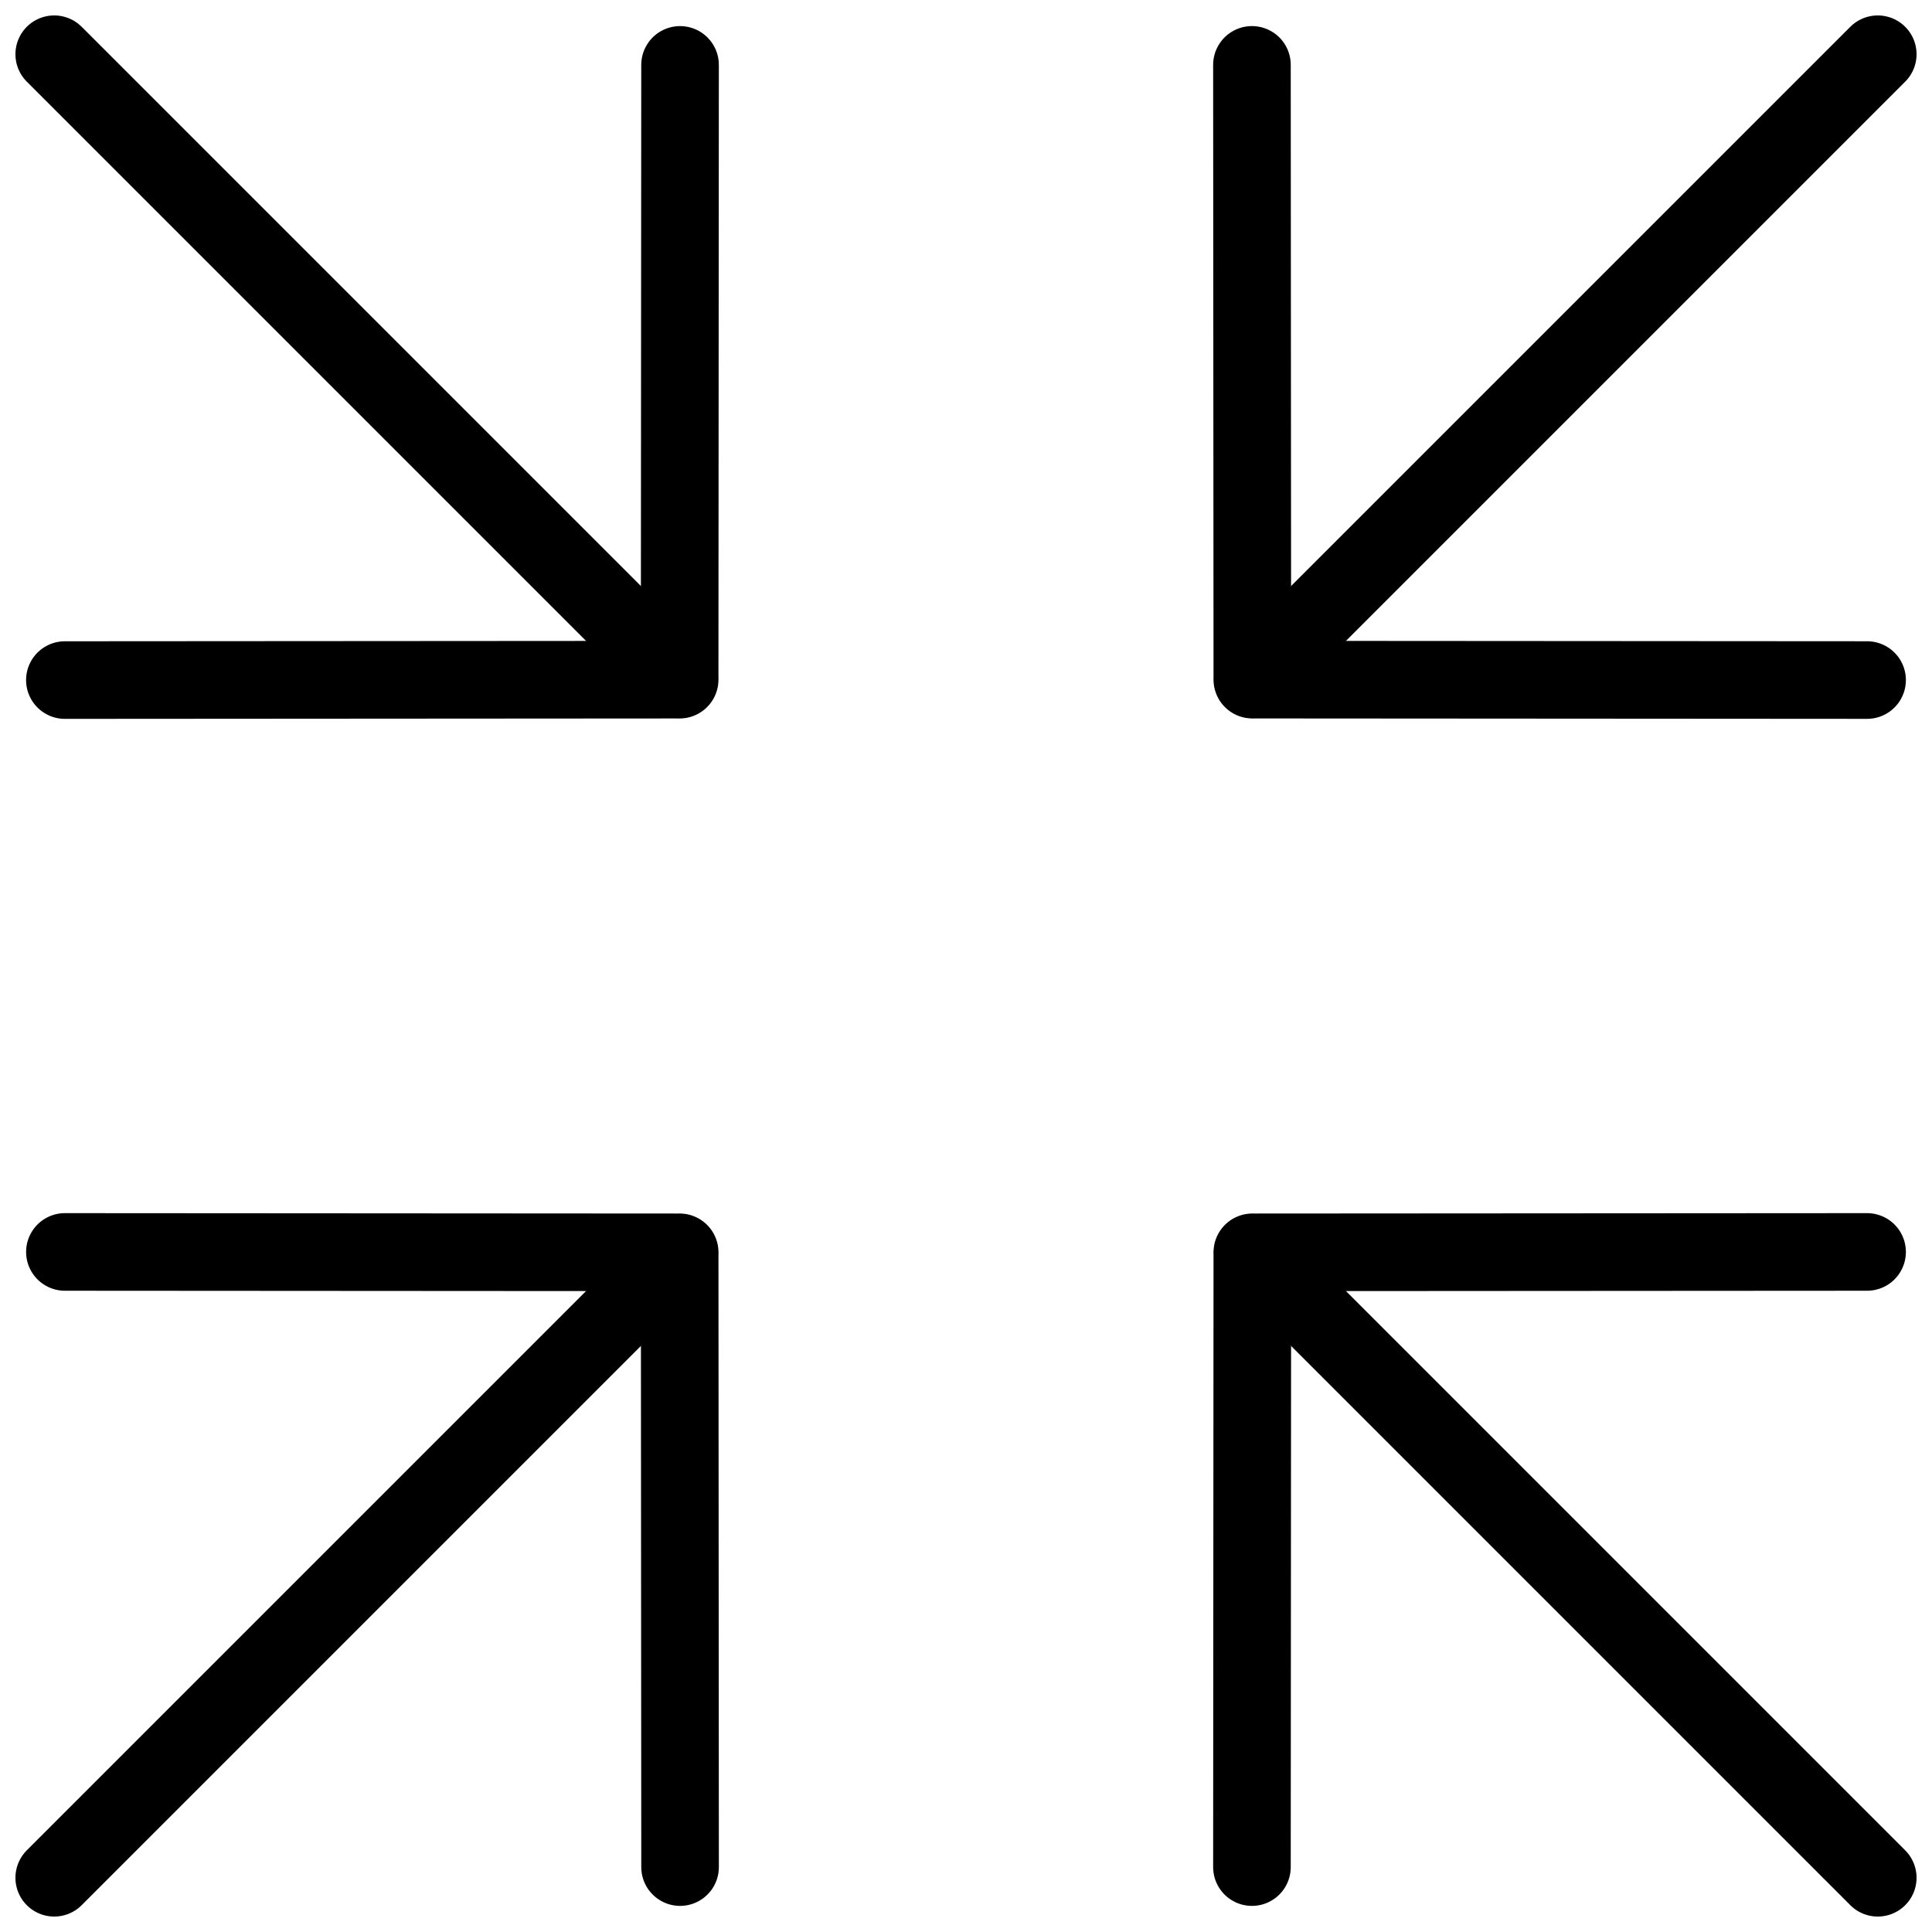
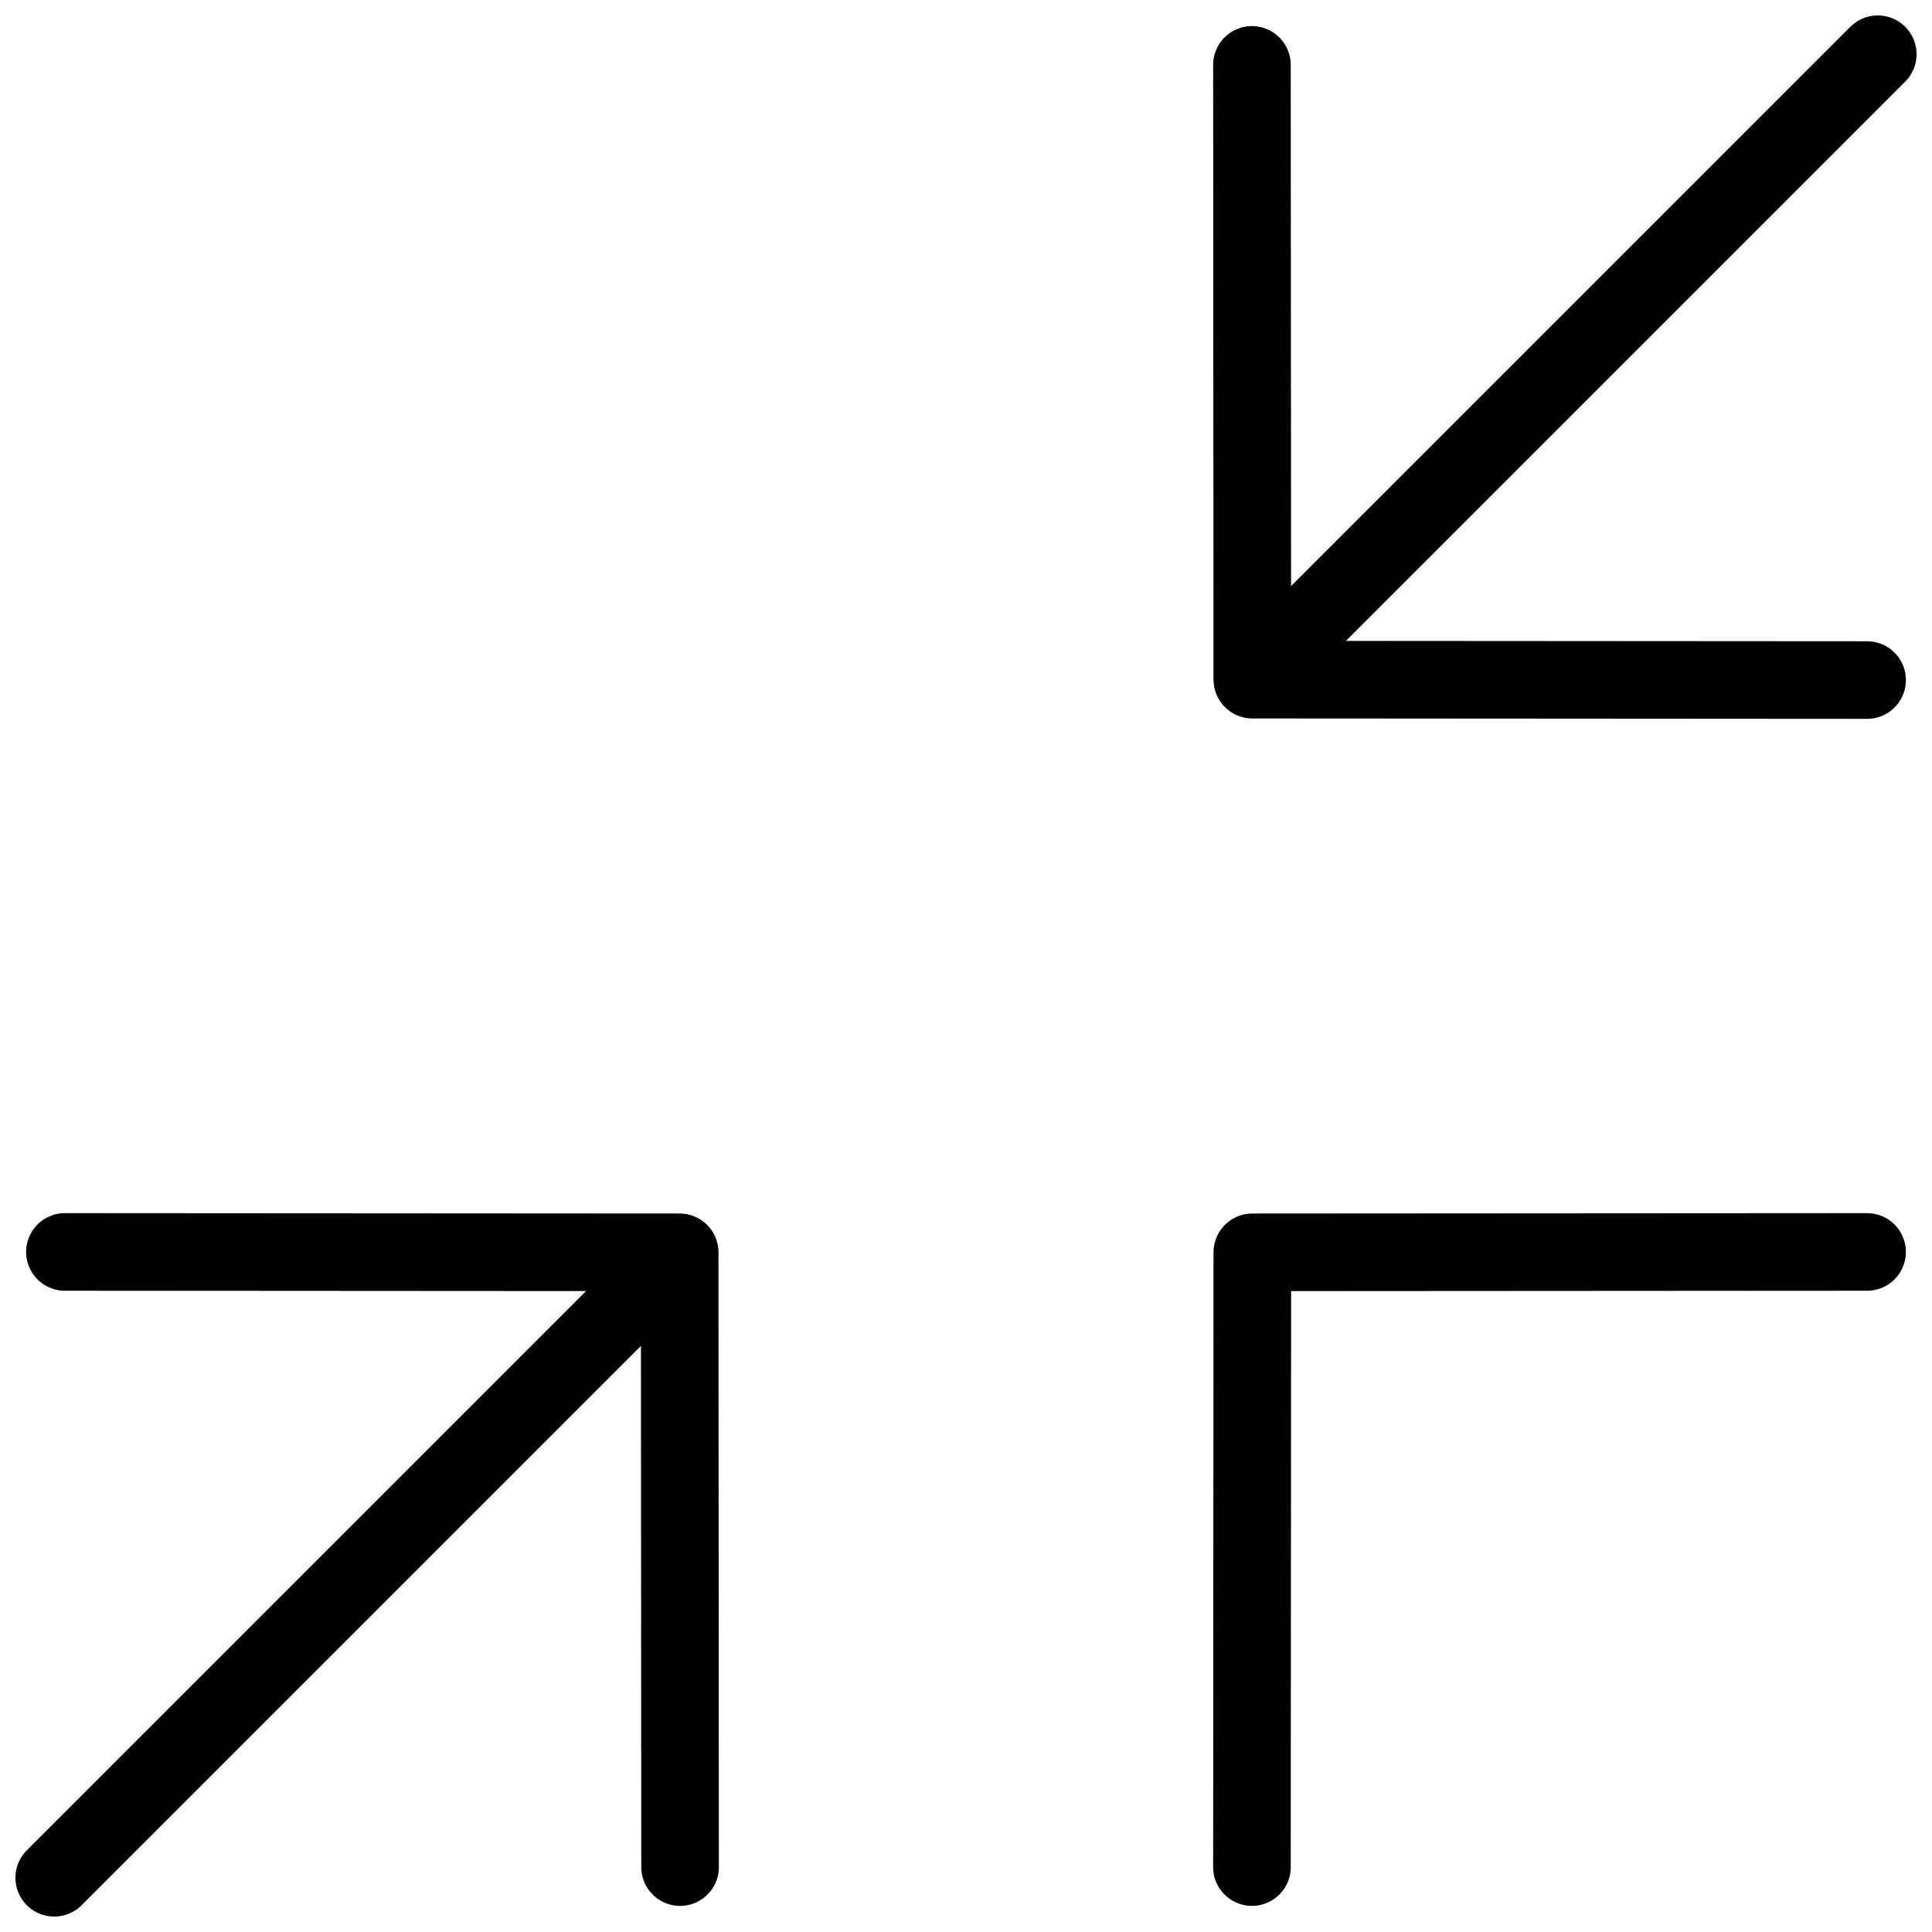
<svg xmlns="http://www.w3.org/2000/svg" width="800px" height="800px" version="1.1" viewBox="144 144 512 512">
  <defs>
    <clipPath id="d">
      <path d="m148.09 148.09h186.91v186.91h-186.91z" />
    </clipPath>
    <clipPath id="c">
      <path d="m465 465h186.9v186.9h-186.9z" />
    </clipPath>
    <clipPath id="b">
      <path d="m148.09 465h186.91v186.9h-186.91z" />
    </clipPath>
    <clipPath id="a">
      <path d="m465 148.09h186.9v186.91h-186.9z" />
    </clipPath>
  </defs>
  <g clip-path="url(#d)">
-     <path transform="matrix(5.141 0 0 5.141 148.09 148.09)" d="m2 2 32.22 32.22" fill="none" stroke="#000000" stroke-linecap="round" stroke-linejoin="round" stroke-width="4" />
-   </g>
-   <path transform="matrix(5.141 0 0 5.141 148.09 148.09)" d="m34.26 2.55-0.021 31.69-31.69 0.021" fill="none" stroke="#000000" stroke-linecap="round" stroke-linejoin="round" stroke-width="4" />
+     </g>
  <g clip-path="url(#c)">
-     <path transform="matrix(5.141 0 0 5.141 148.09 148.09)" d="m96 96-32.22-32.22" fill="none" stroke="#000000" stroke-linecap="round" stroke-linejoin="round" stroke-width="4" />
-   </g>
+     </g>
  <path transform="matrix(5.141 0 0 5.141 148.09 148.09)" d="m63.74 95.45 0.02-31.69 31.69-0.02" fill="none" stroke="#000000" stroke-linecap="round" stroke-linejoin="round" stroke-width="4" />
  <g clip-path="url(#b)">
    <path transform="matrix(5.141 0 0 5.141 148.09 148.09)" d="m2 96 32.22-32.22" fill="none" stroke="#000000" stroke-linecap="round" stroke-linejoin="round" stroke-width="4" />
  </g>
  <path transform="matrix(5.141 0 0 5.141 148.09 148.09)" d="m2.55 63.74 31.69 0.02 0.021 31.69" fill="none" stroke="#000000" stroke-linecap="round" stroke-linejoin="round" stroke-width="4" />
  <g clip-path="url(#a)">
    <path transform="matrix(5.141 0 0 5.141 148.09 148.09)" d="m96 2-32.22 32.22" fill="none" stroke="#000000" stroke-linecap="round" stroke-linejoin="round" stroke-width="4" />
  </g>
  <path transform="matrix(5.141 0 0 5.141 148.09 148.09)" d="m95.45 34.26-31.69-0.021-0.02-31.69" fill="none" stroke="#000000" stroke-linecap="round" stroke-linejoin="round" stroke-width="4" />
</svg>